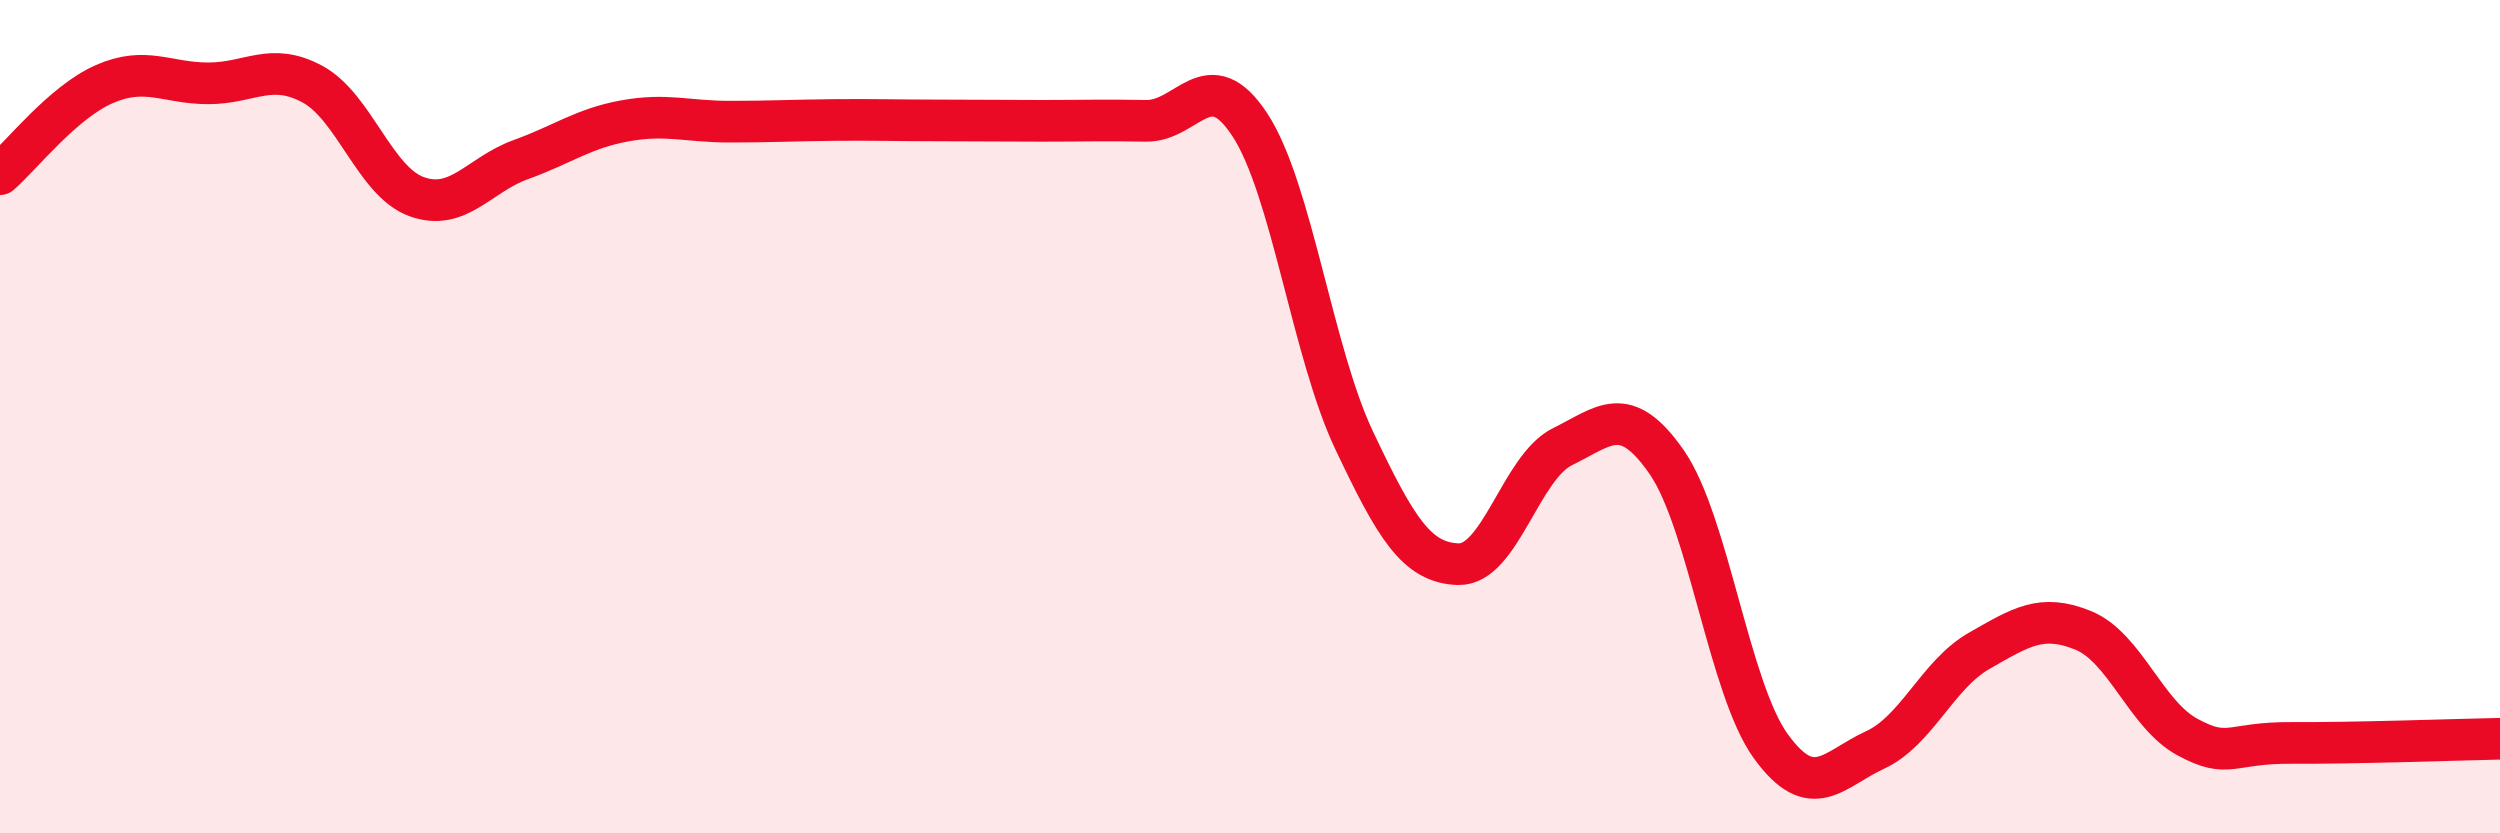
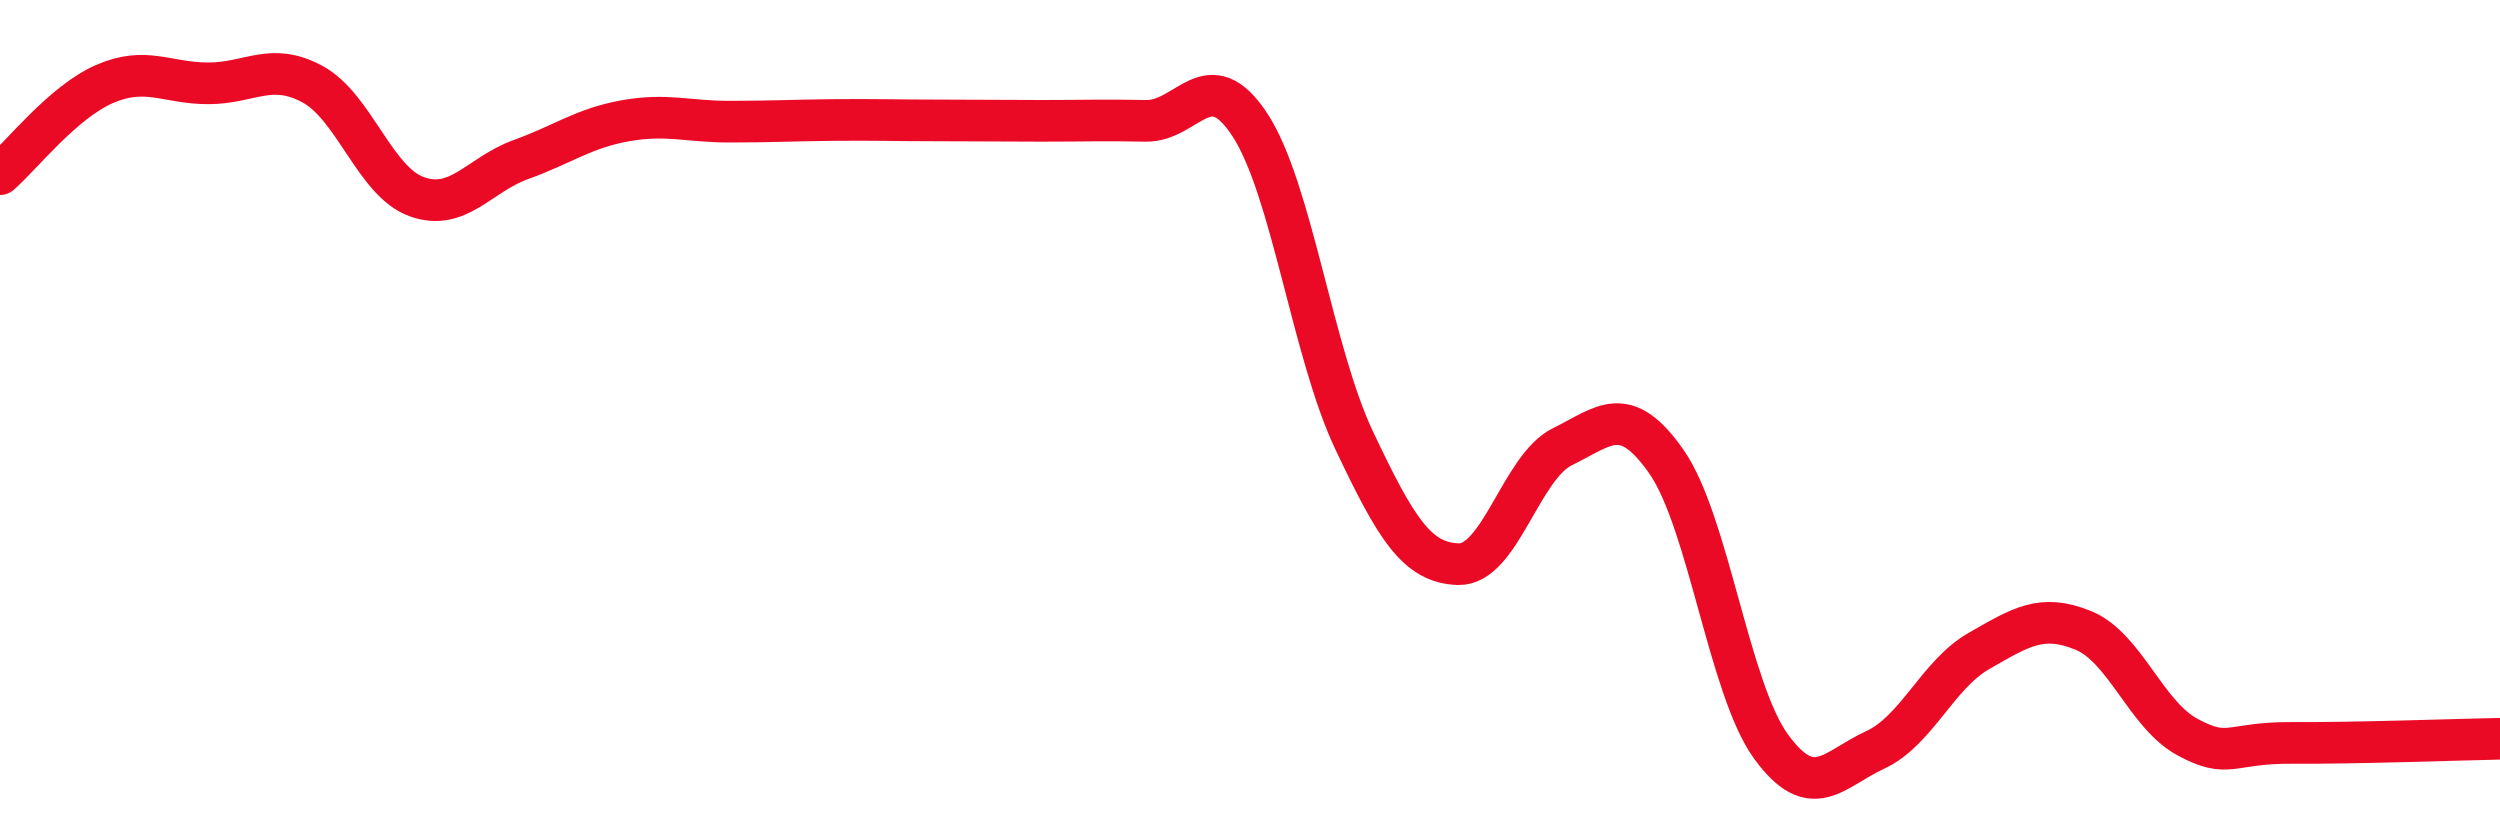
<svg xmlns="http://www.w3.org/2000/svg" width="60" height="20" viewBox="0 0 60 20">
-   <path d="M 0,4.18 C 0.5,3.75 1.5,2.46 2.5,2.02 C 3.5,1.58 4,2 5,2 C 6,2 6.5,1.48 7.5,2.02 C 8.5,2.56 9,4.36 10,4.72 C 11,5.08 11.5,4.19 12.5,3.83 C 13.5,3.47 14,3.08 15,2.9 C 16,2.72 16.5,2.92 17.5,2.92 C 18.5,2.92 19,2.89 20,2.88 C 21,2.87 21.5,2.89 22.5,2.89 C 23.5,2.89 24,2.9 25,2.9 C 26,2.9 26.5,2.88 27.5,2.9 C 28.5,2.92 29,1.47 30,3 C 31,4.53 31.5,8.46 32.5,10.57 C 33.5,12.68 34,13.51 35,13.54 C 36,13.57 36.5,11.21 37.5,10.72 C 38.5,10.23 39,9.65 40,11.09 C 41,12.53 41.5,16.53 42.5,17.91 C 43.5,19.29 44,18.46 45,18 C 46,17.54 46.5,16.19 47.5,15.62 C 48.5,15.05 49,14.72 50,15.13 C 51,15.54 51.5,17.15 52.5,17.69 C 53.5,18.23 53.5,17.82 55,17.83 C 56.5,17.84 59,17.75 60,17.73L60 20L0 20Z" fill="#EB0A25" opacity="0.1" stroke-linecap="round" stroke-linejoin="round" />
  <path d="M 0,4.18 C 0.5,3.75 1.5,2.46 2.5,2.02 C 3.5,1.58 4,2 5,2 C 6,2 6.5,1.48 7.5,2.02 C 8.5,2.56 9,4.36 10,4.72 C 11,5.08 11.5,4.19 12.5,3.83 C 13.5,3.47 14,3.08 15,2.9 C 16,2.72 16.5,2.92 17.5,2.92 C 18.5,2.92 19,2.89 20,2.88 C 21,2.87 21.5,2.89 22.5,2.89 C 23.5,2.89 24,2.9 25,2.9 C 26,2.9 26.5,2.88 27.5,2.9 C 28.5,2.92 29,1.47 30,3 C 31,4.53 31.5,8.46 32.5,10.57 C 33.5,12.68 34,13.51 35,13.54 C 36,13.57 36.5,11.21 37.5,10.72 C 38.5,10.23 39,9.65 40,11.09 C 41,12.53 41.5,16.53 42.5,17.91 C 43.5,19.29 44,18.46 45,18 C 46,17.54 46.5,16.19 47.5,15.62 C 48.5,15.05 49,14.72 50,15.13 C 51,15.54 51.5,17.15 52.5,17.69 C 53.5,18.23 53.5,17.82 55,17.83 C 56.5,17.84 59,17.75 60,17.73" stroke="#EB0A25" stroke-width="1" fill="none" stroke-linecap="round" stroke-linejoin="round" />
</svg>